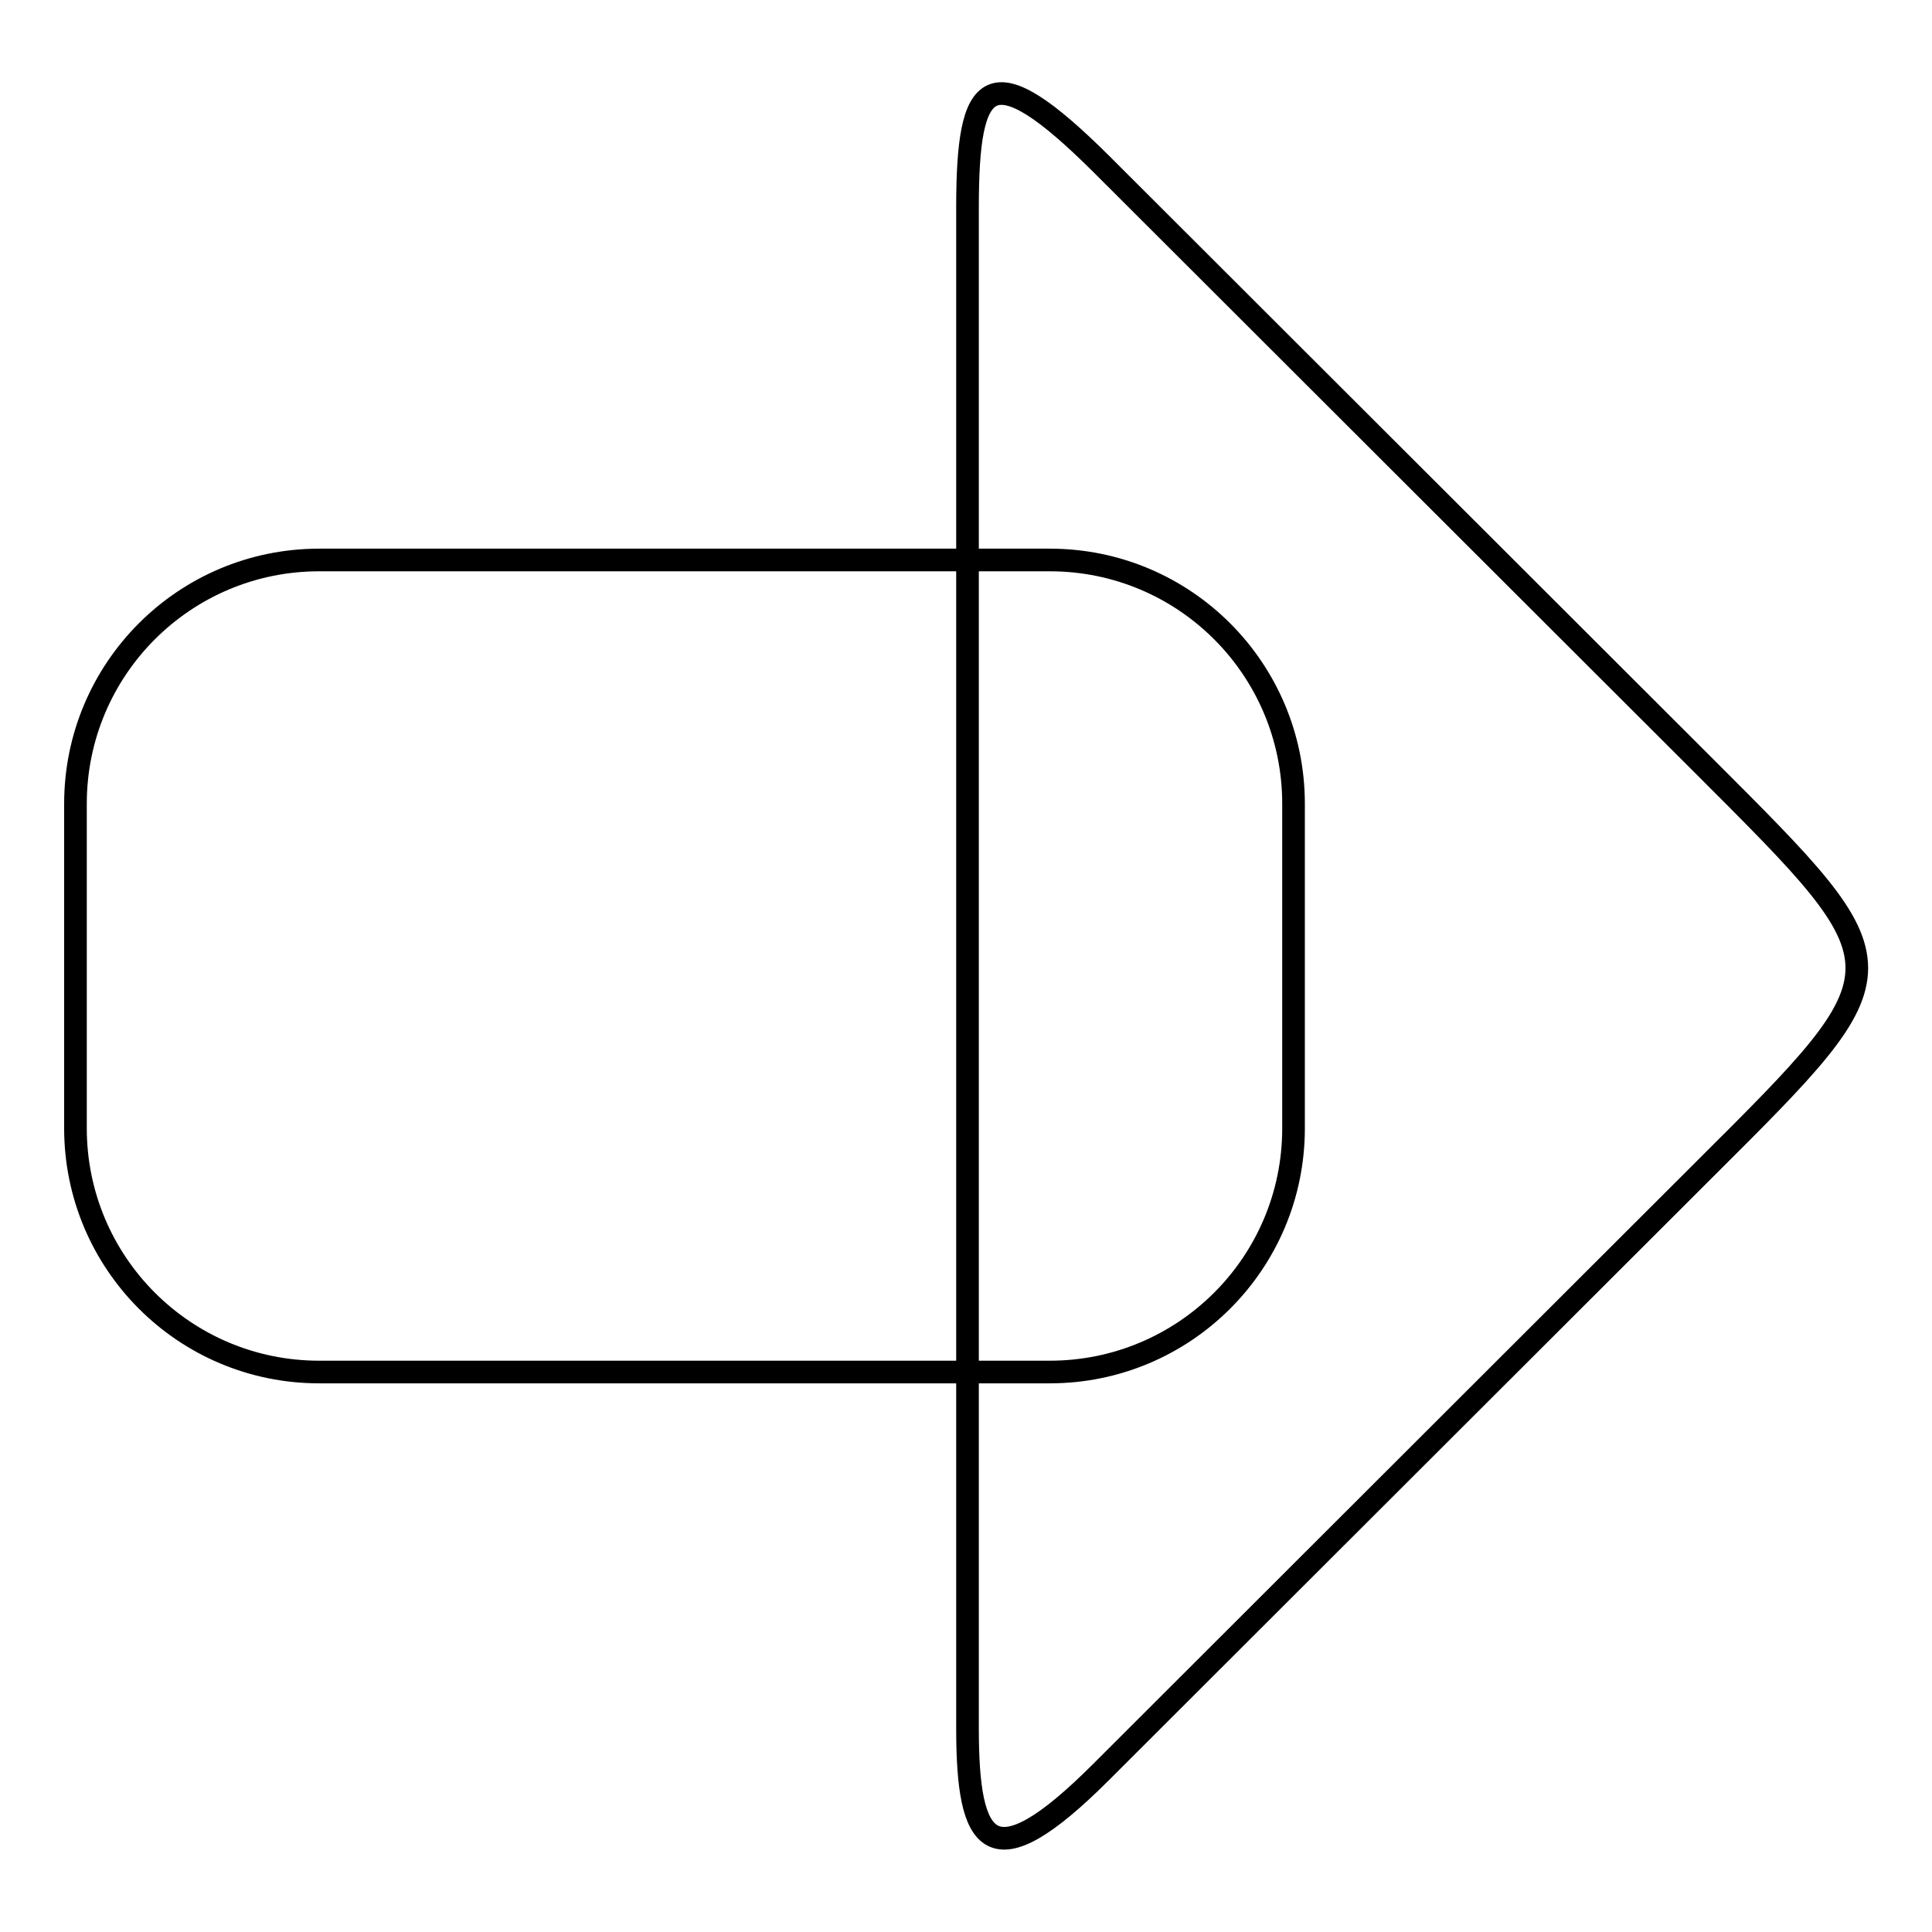
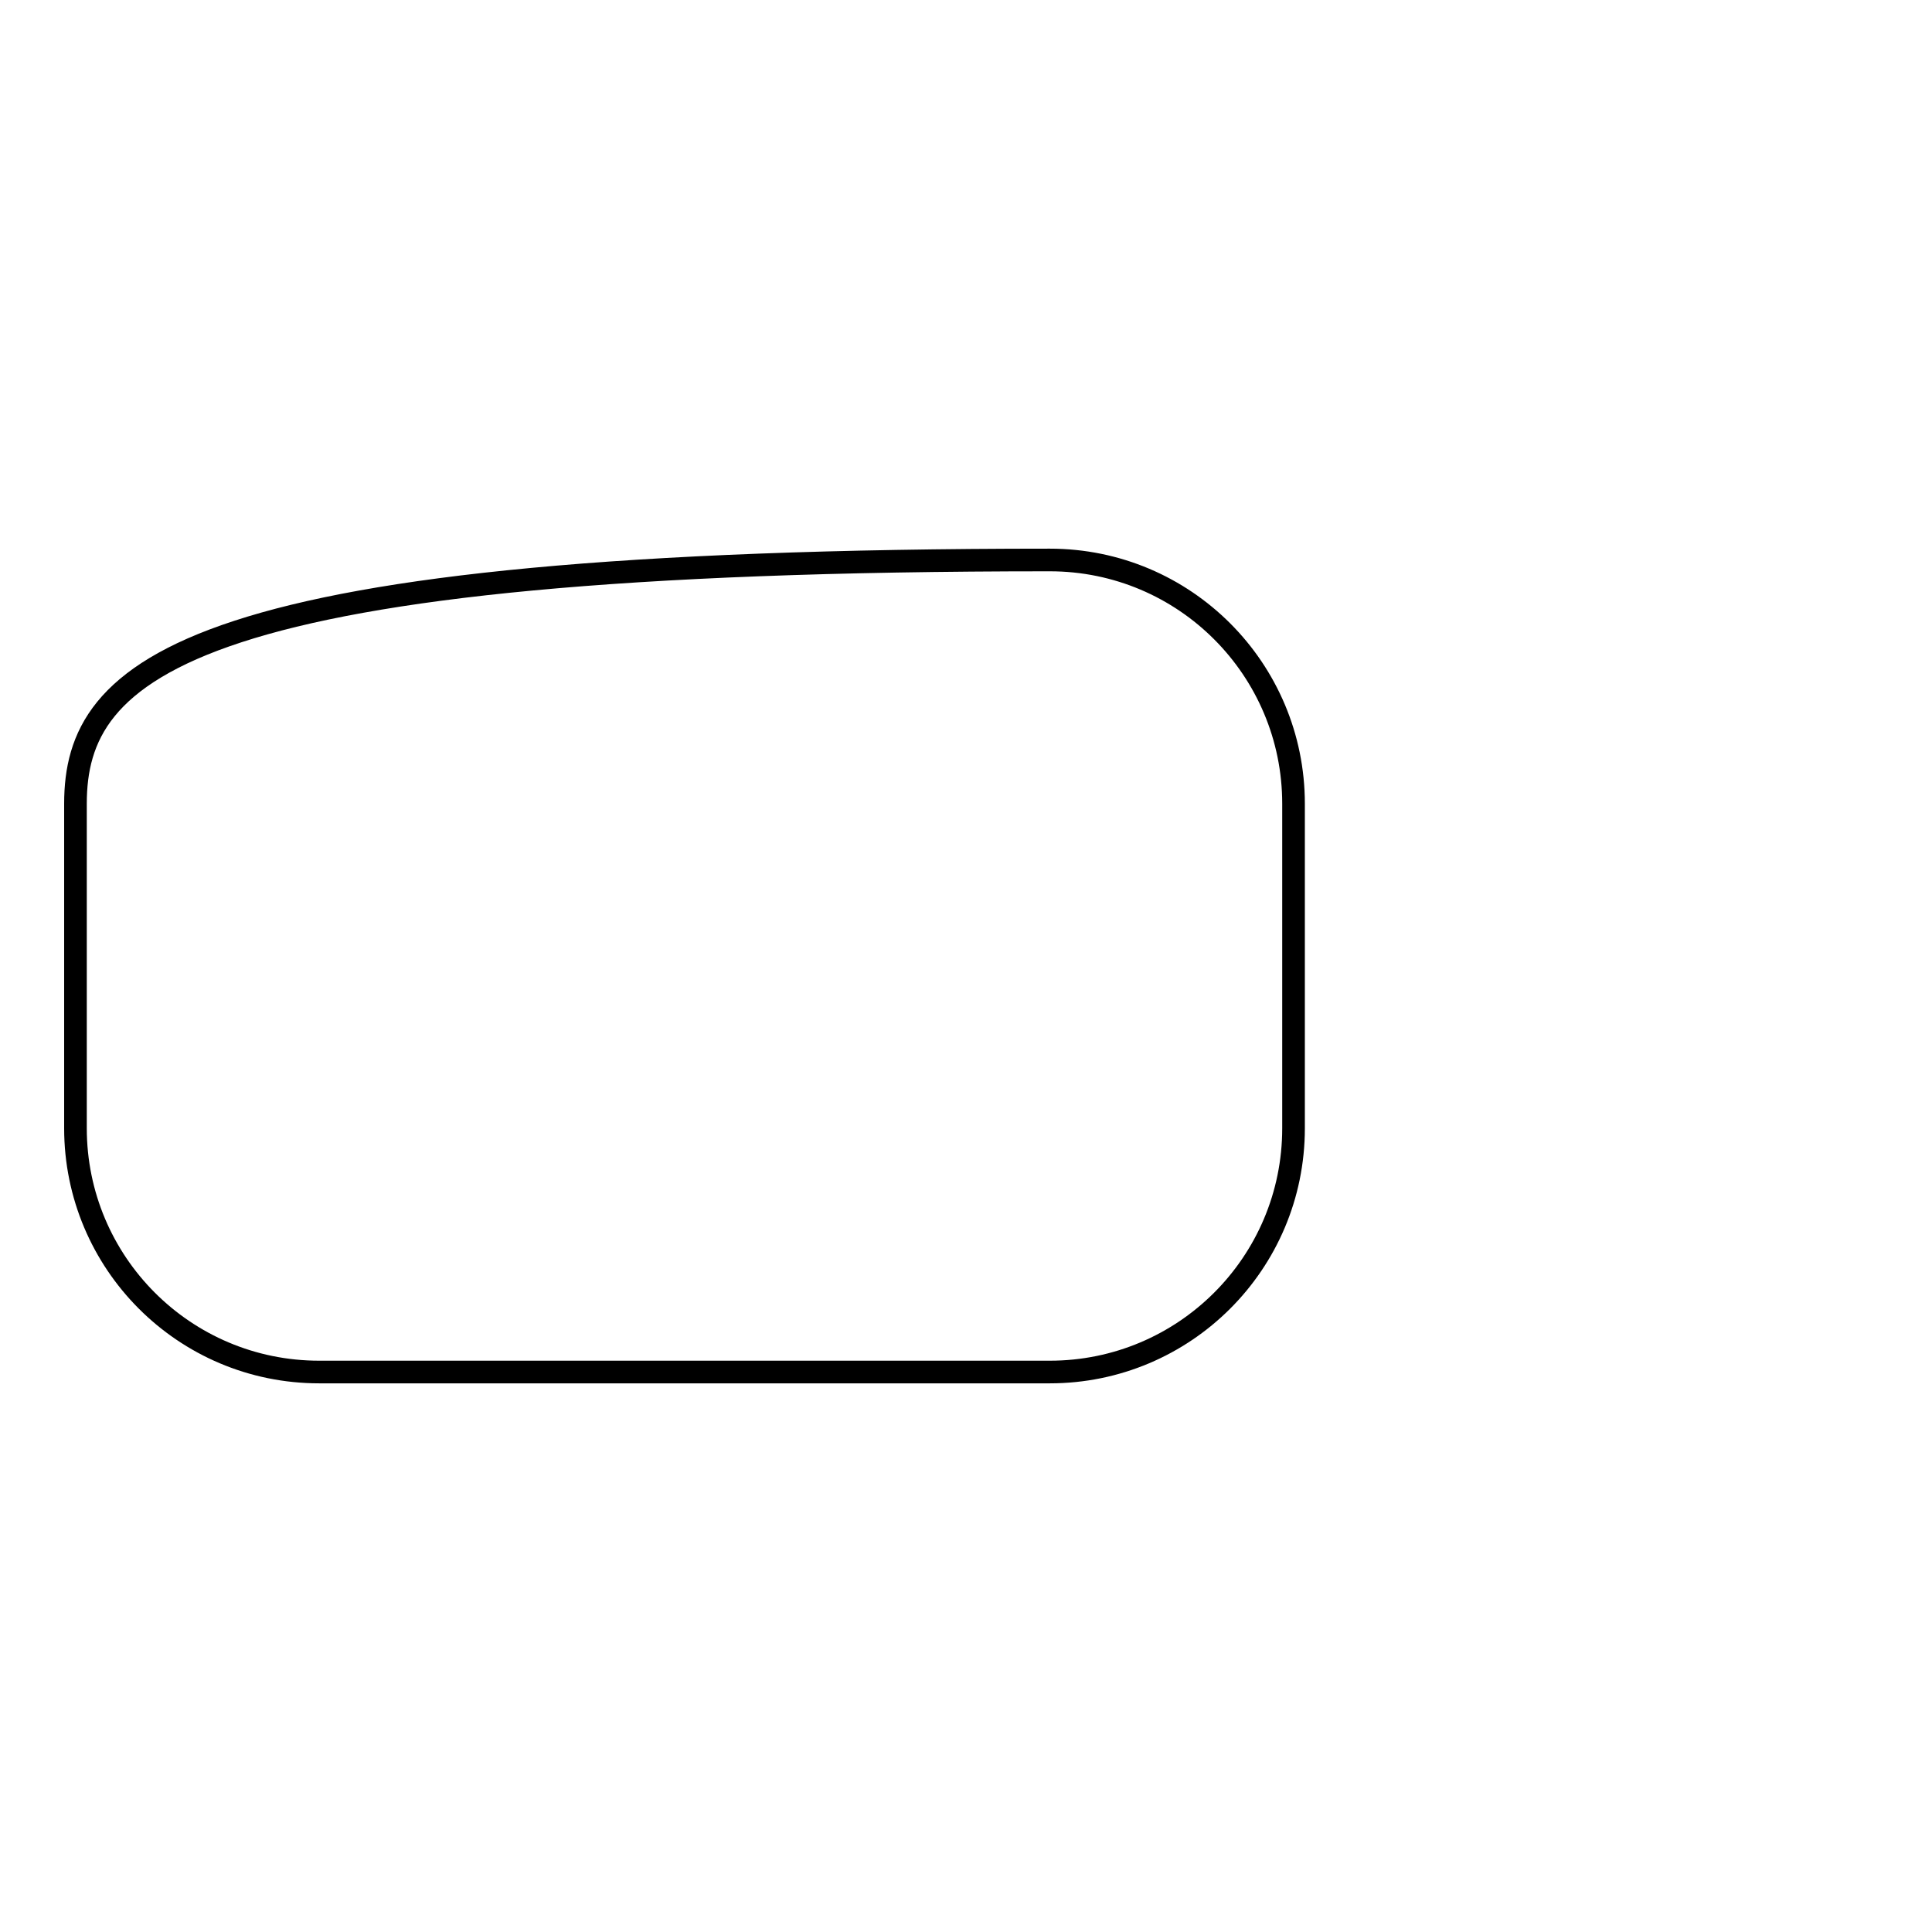
<svg xmlns="http://www.w3.org/2000/svg" version="1.1" x="0px" y="0px" viewBox="0 0 256 256" enable-background="new 0 0 256 256" xml:space="preserve">
  <g>
    <g>
-       <path stroke-width="3" fill-opacity="0" stroke="#000000" d="M139.1,181.8c17.8,0,32.3-14.4,32.3-32.3v-43c0-17.8-14.4-32.3-32.3-32.3H42.3C24.4,74.2,10,88.7,10,106.5v43c0,17.8,14.4,32.3,32.3,32.3H139.1L139.1,181.8z" />
-       <path stroke-width="3" fill-opacity="0" stroke="#000000" d="M145.9,234.8c-14.7,14.7-17.7,9.7-17.7-5.8V27.5c0-17.2,2.9-20.5,17.7-5.8l80,79.9c26.8,26.8,26.9,26.5,0,53.3L145.9,234.8z" />
+       <path stroke-width="3" fill-opacity="0" stroke="#000000" d="M139.1,181.8c17.8,0,32.3-14.4,32.3-32.3v-43c0-17.8-14.4-32.3-32.3-32.3C24.4,74.2,10,88.7,10,106.5v43c0,17.8,14.4,32.3,32.3,32.3H139.1L139.1,181.8z" />
    </g>
  </g>
</svg>